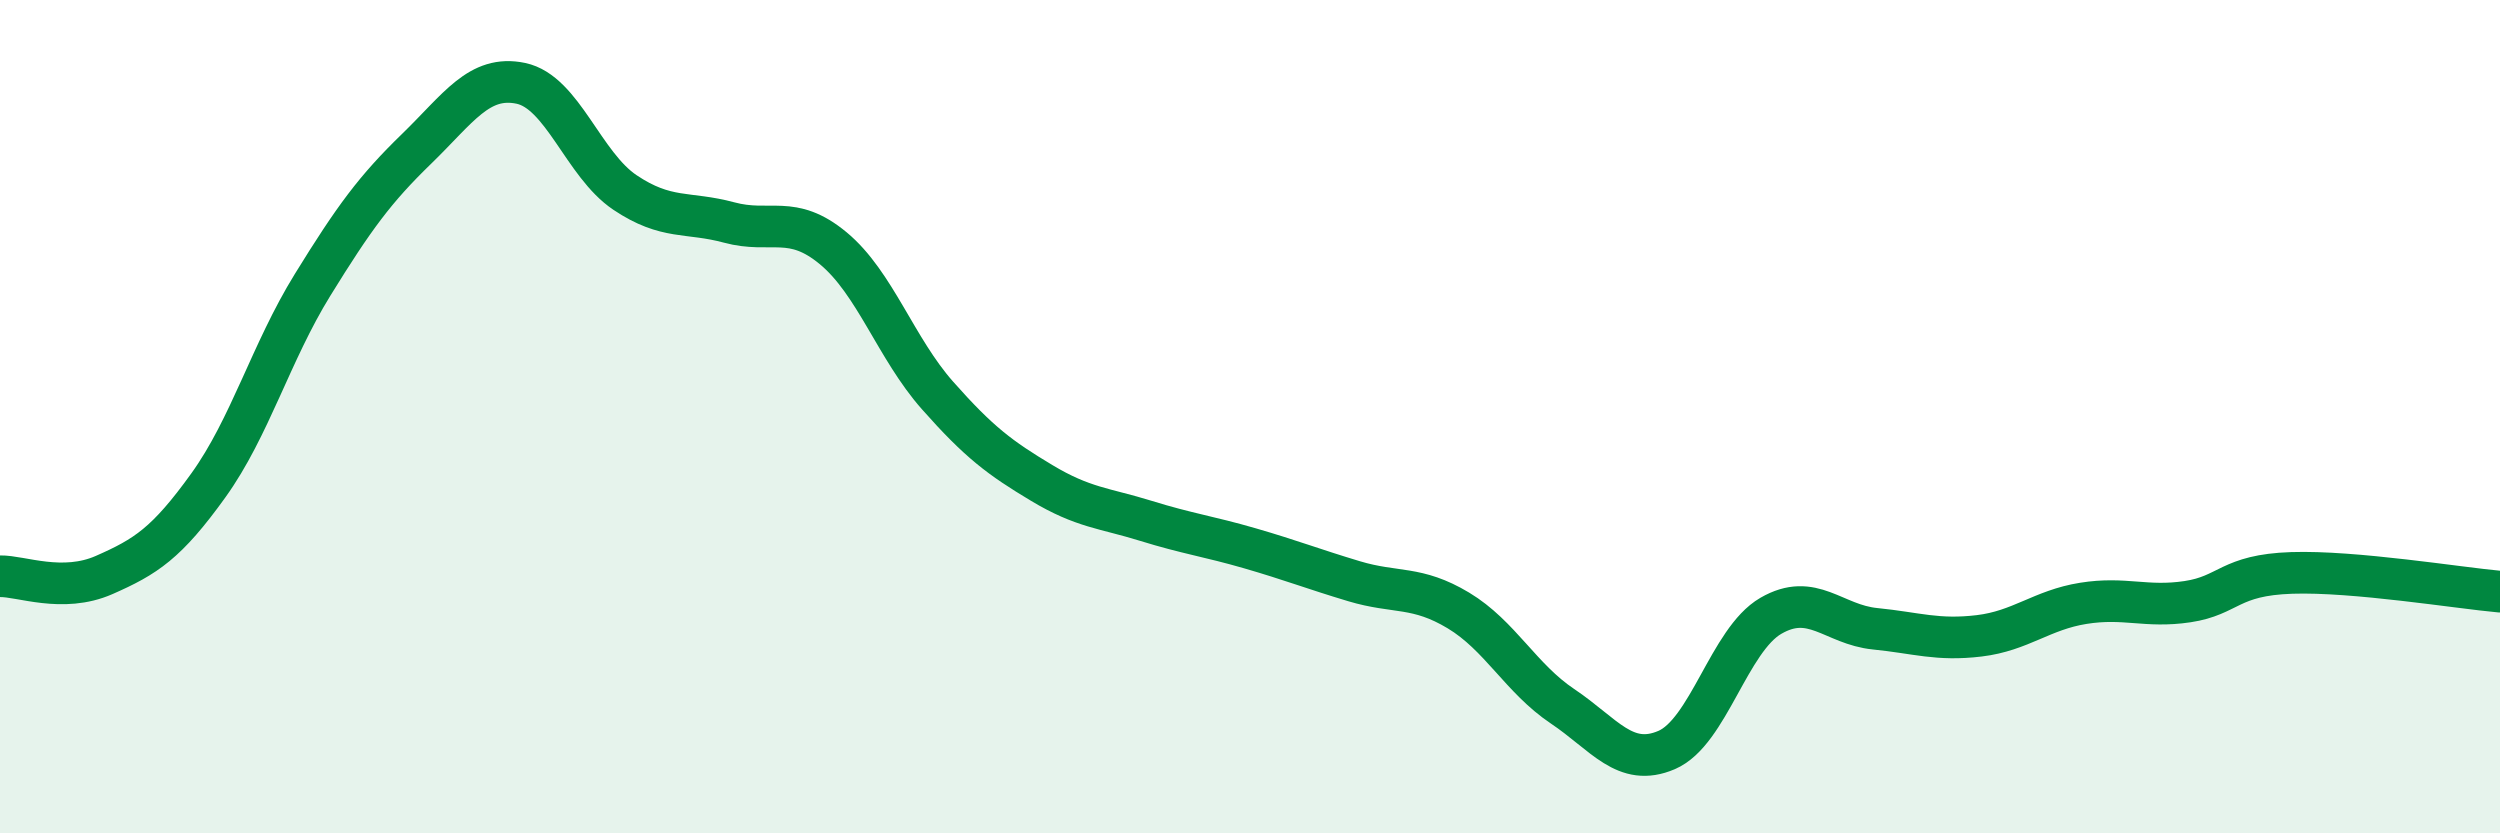
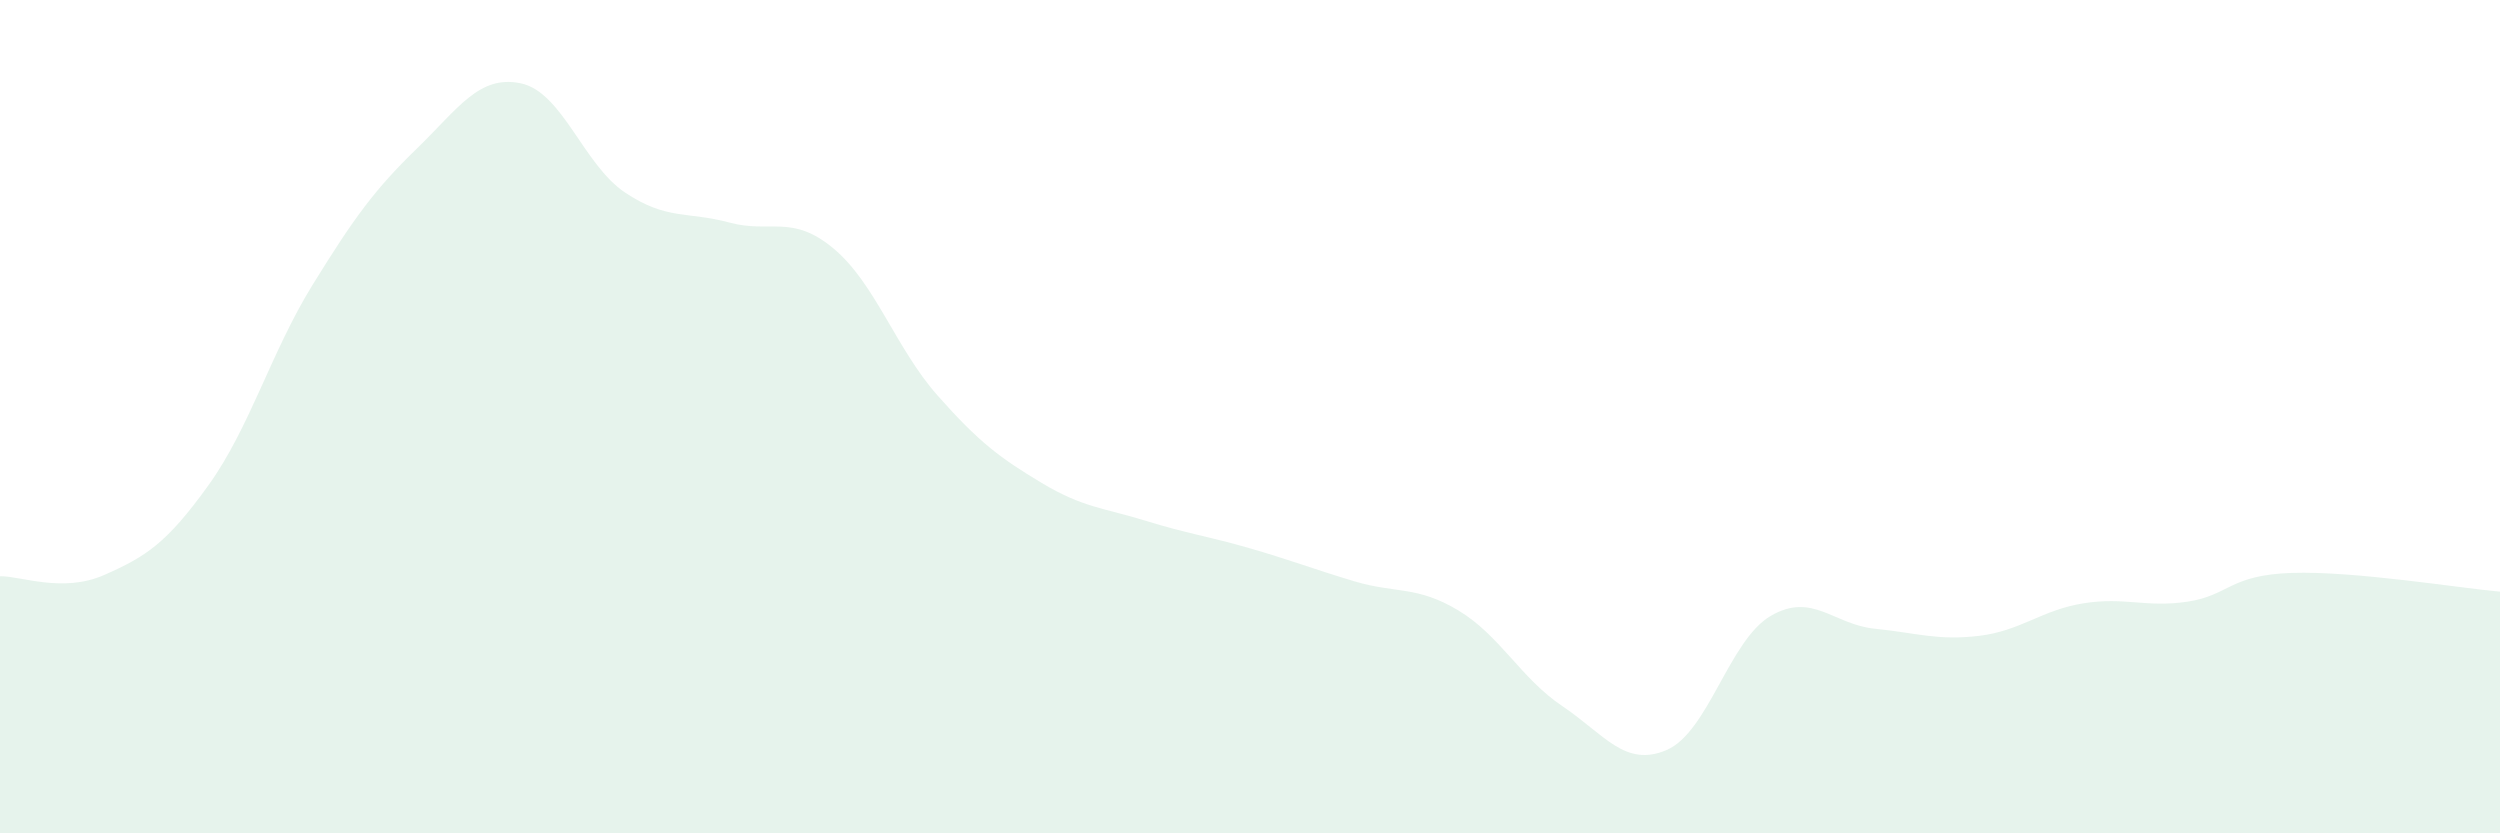
<svg xmlns="http://www.w3.org/2000/svg" width="60" height="20" viewBox="0 0 60 20">
  <path d="M 0,13.83 C 0.5,13.82 1.5,14.24 2.5,13.8 C 3.5,13.36 4,13.04 5,11.65 C 6,10.26 6.5,8.46 7.5,6.84 C 8.5,5.22 9,4.54 10,3.57 C 11,2.6 11.5,1.79 12.5,2 C 13.5,2.21 14,3.95 15,4.62 C 16,5.29 16.5,5.07 17.5,5.34 C 18.5,5.61 19,5.13 20,5.96 C 21,6.79 21.5,8.36 22.5,9.49 C 23.5,10.62 24,10.99 25,11.59 C 26,12.19 26.5,12.19 27.5,12.5 C 28.5,12.81 29,12.87 30,13.16 C 31,13.45 31.5,13.65 32.5,13.95 C 33.5,14.25 34,14.05 35,14.65 C 36,15.25 36.5,16.28 37.5,16.95 C 38.5,17.62 39,18.43 40,18 C 41,17.57 41.5,15.36 42.5,14.78 C 43.5,14.2 44,14.99 45,15.09 C 46,15.19 46.5,15.38 47.5,15.26 C 48.5,15.14 49,14.64 50,14.48 C 51,14.32 51.5,14.59 52.5,14.44 C 53.5,14.29 53.5,13.8 55,13.75 C 56.5,13.7 59,14.11 60,14.2L60 20L0 20Z" fill="#008740" opacity="0.1" stroke-linecap="round" stroke-linejoin="round" />
-   <path d="M 0,13.83 C 0.5,13.82 1.5,14.24 2.5,13.8 C 3.5,13.36 4,13.04 5,11.65 C 6,10.26 6.5,8.46 7.5,6.84 C 8.5,5.22 9,4.54 10,3.57 C 11,2.6 11.5,1.79 12.5,2 C 13.5,2.21 14,3.95 15,4.62 C 16,5.29 16.5,5.07 17.5,5.34 C 18.5,5.61 19,5.13 20,5.96 C 21,6.79 21.5,8.36 22.5,9.49 C 23.5,10.62 24,10.99 25,11.59 C 26,12.19 26.5,12.19 27.5,12.5 C 28.5,12.81 29,12.87 30,13.16 C 31,13.45 31.5,13.65 32.5,13.95 C 33.5,14.25 34,14.05 35,14.65 C 36,15.25 36.5,16.28 37.5,16.95 C 38.5,17.62 39,18.43 40,18 C 41,17.57 41.5,15.36 42.5,14.78 C 43.5,14.2 44,14.99 45,15.09 C 46,15.19 46.5,15.38 47.5,15.26 C 48.5,15.14 49,14.64 50,14.48 C 51,14.32 51.5,14.59 52.5,14.44 C 53.5,14.29 53.5,13.8 55,13.75 C 56.5,13.7 59,14.11 60,14.2" stroke="#008740" stroke-width="1" fill="none" stroke-linecap="round" stroke-linejoin="round" />
</svg>